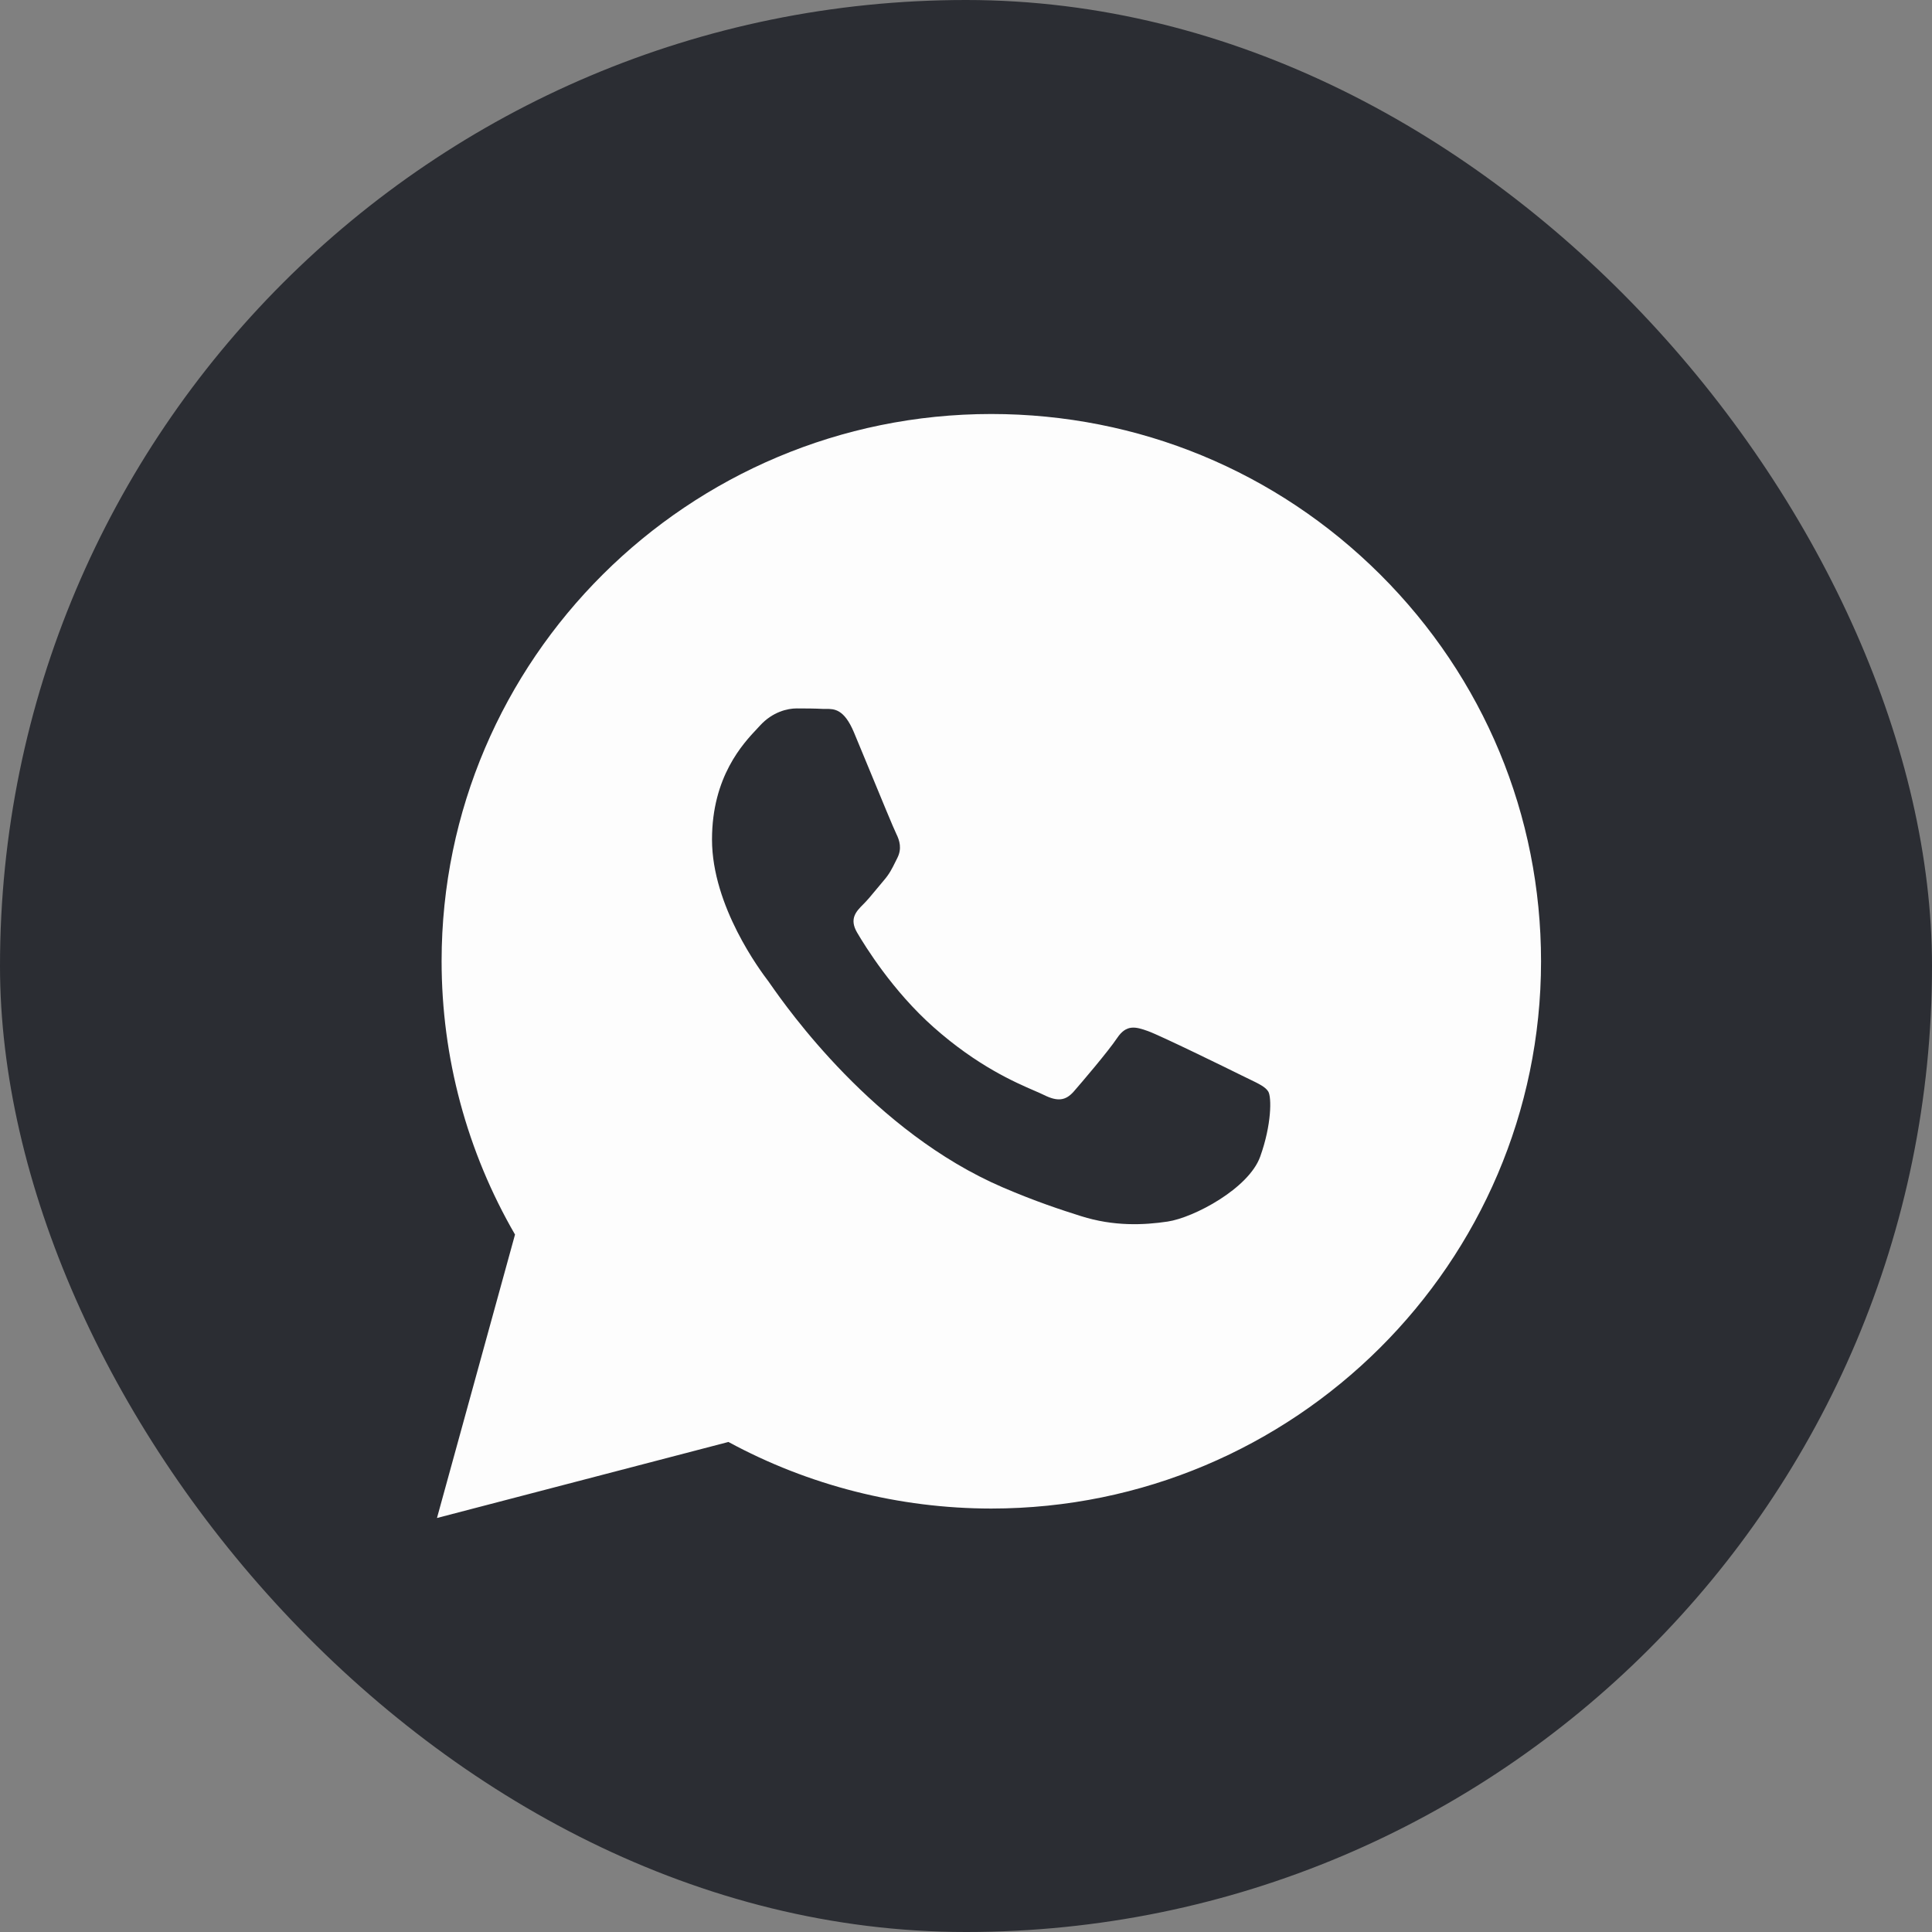
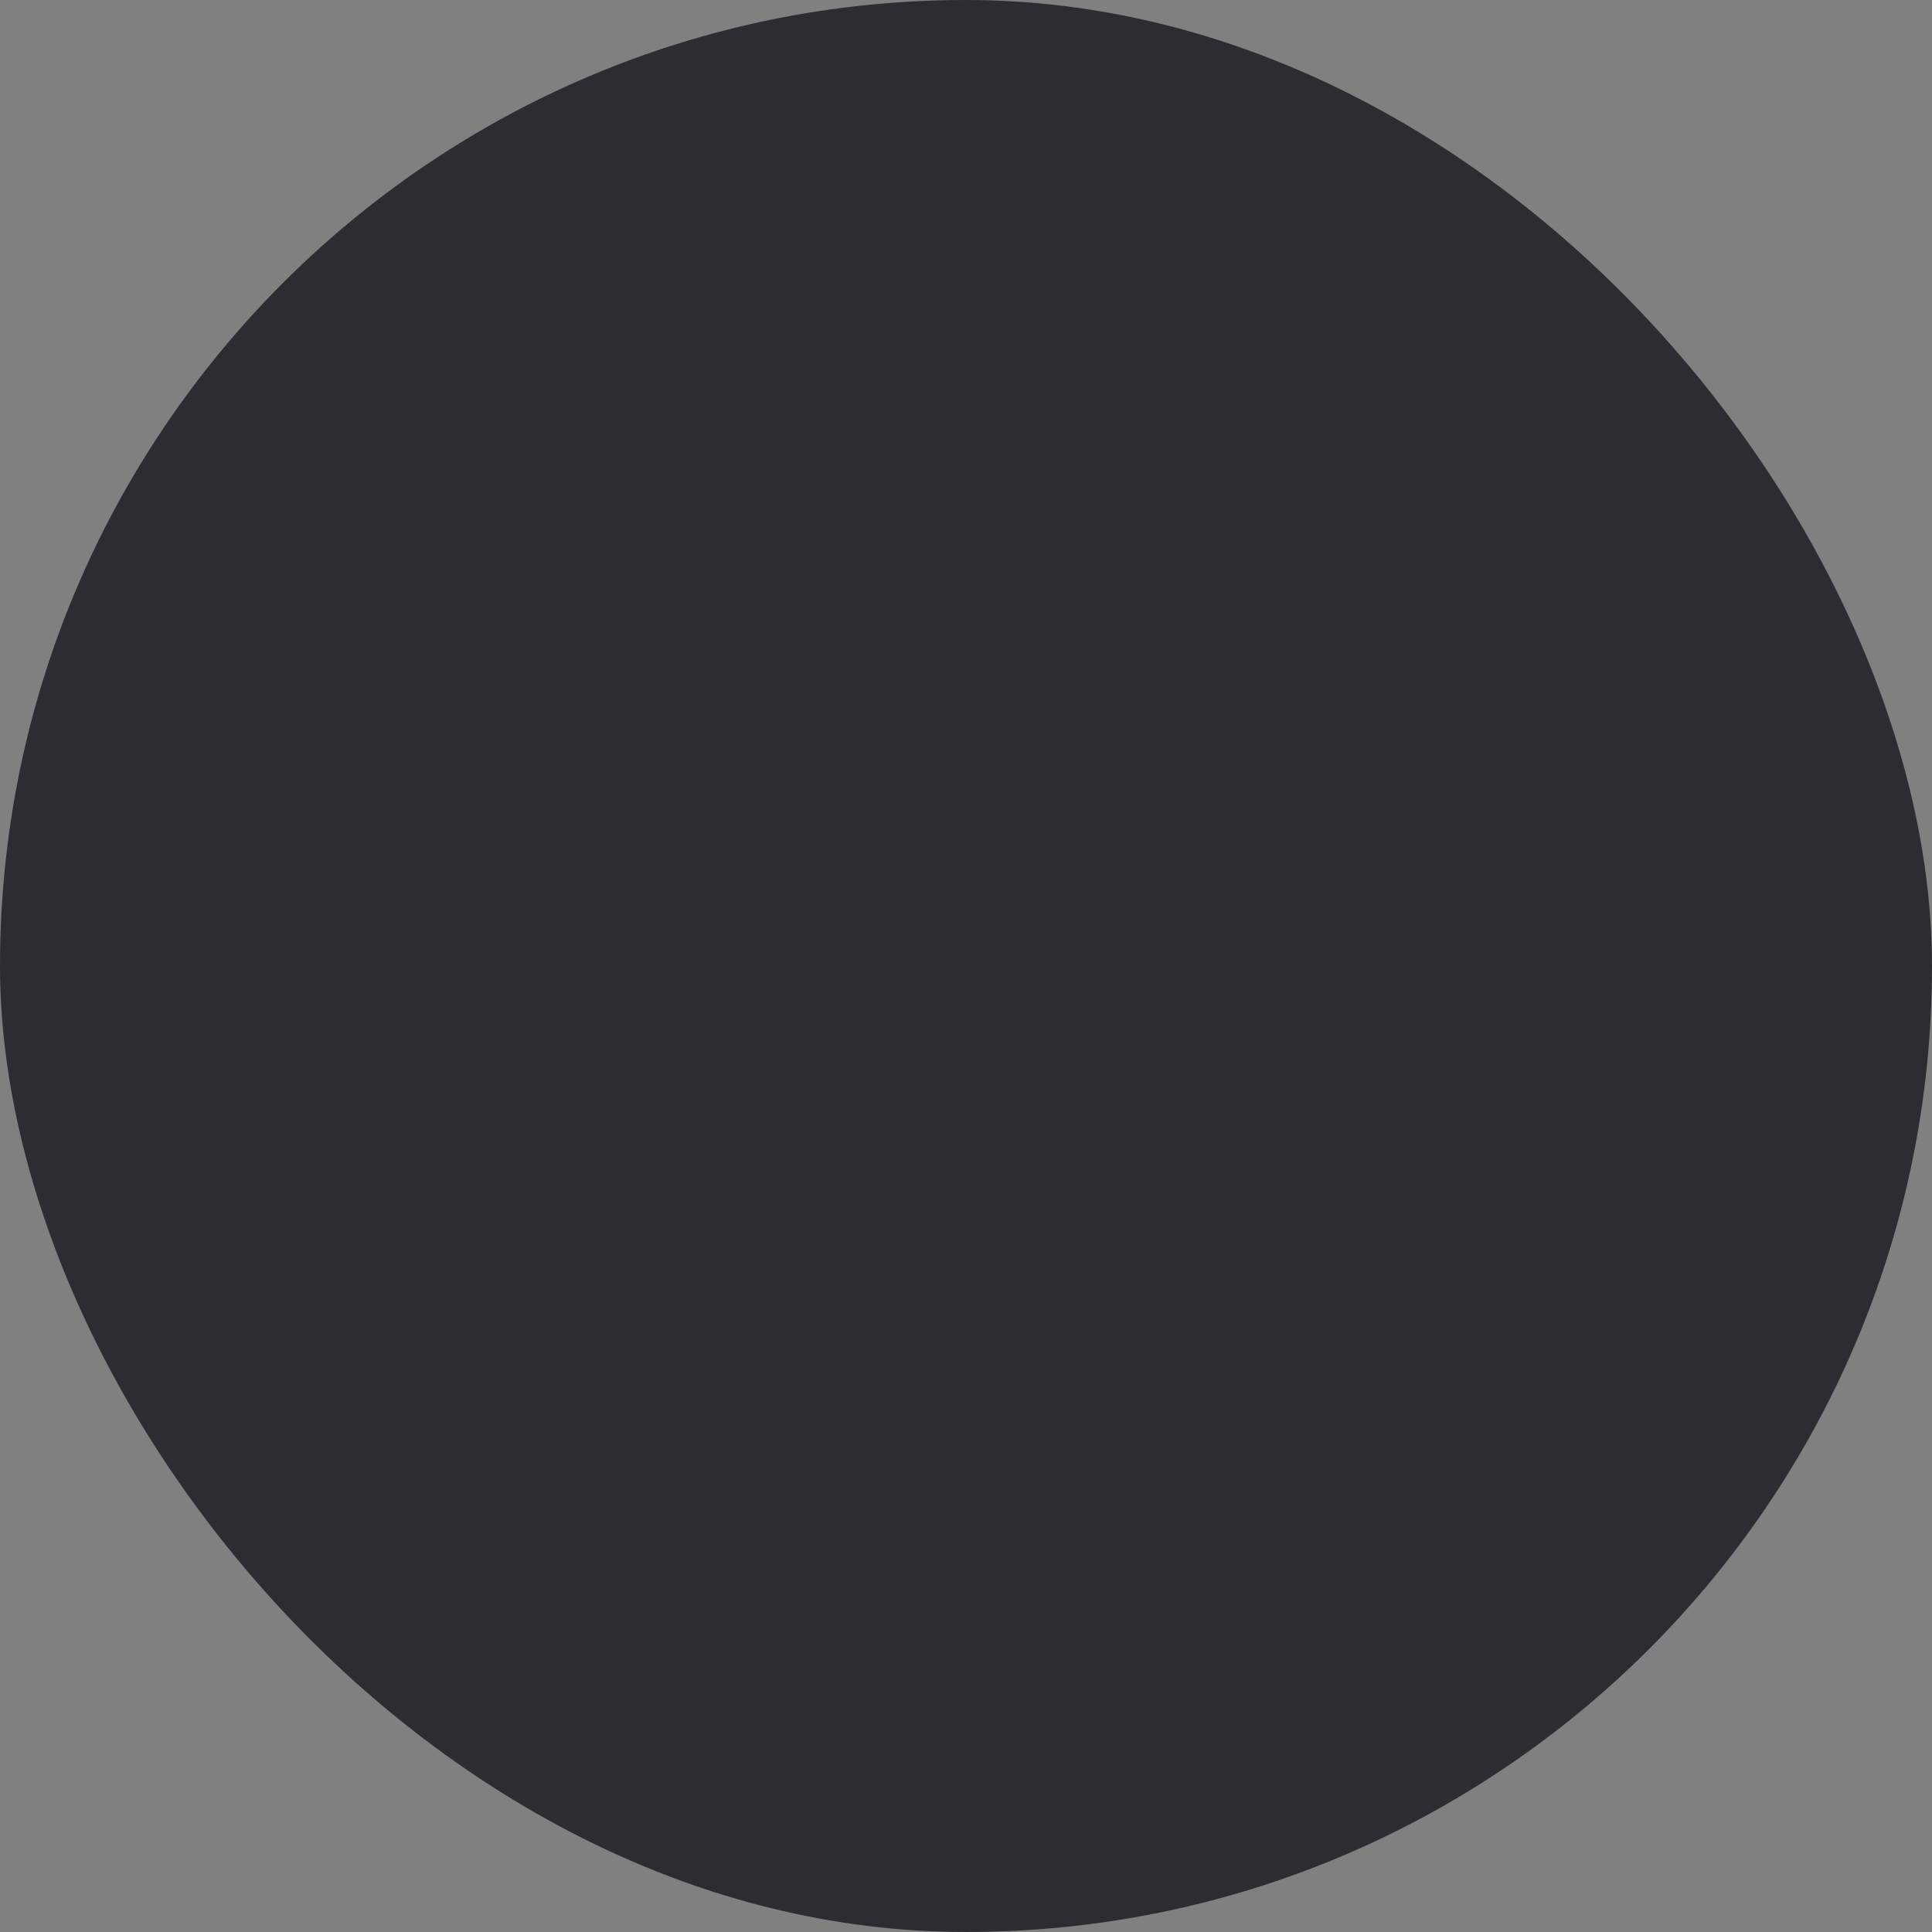
<svg xmlns="http://www.w3.org/2000/svg" width="28" height="28" viewBox="0 0 28 28" fill="none">
  <rect x="0" y="0" width="28" height="28" fill="#808080" stroke="none" />
  <rect width="28" height="28" rx="14" fill="#2B2D33" />
-   <path fill-rule="evenodd" clip-rule="evenodd" d="M14.364 21.863H14.367C18.759 21.861 22.332 18.305 22.334 13.934C22.334 11.816 21.506 9.824 20.002 8.325C18.498 6.827 16.498 6.001 14.367 6C9.976 6 6.402 9.556 6.4 13.928C6.4 15.325 6.767 16.689 7.464 17.892L6.333 22L10.557 20.898C11.72 21.529 13.03 21.862 14.364 21.863ZM18.108 15.641C18.247 15.708 18.34 15.753 18.381 15.82C18.43 15.902 18.43 16.299 18.264 16.762C18.099 17.224 17.303 17.647 16.921 17.704C16.578 17.755 16.144 17.776 15.667 17.625C15.378 17.534 15.007 17.412 14.532 17.208C12.666 16.406 11.405 14.606 11.167 14.266C11.15 14.242 11.138 14.225 11.132 14.216L11.13 14.214C11.025 14.075 10.319 13.137 10.319 12.167C10.319 11.255 10.769 10.776 10.977 10.556C10.991 10.541 11.004 10.527 11.016 10.514C11.198 10.316 11.414 10.267 11.546 10.267C11.679 10.267 11.812 10.268 11.928 10.274C11.942 10.274 11.957 10.274 11.973 10.274C12.089 10.274 12.233 10.273 12.376 10.614C12.431 10.745 12.511 10.94 12.596 11.145C12.767 11.56 12.956 12.018 12.99 12.085C13.039 12.184 13.072 12.299 13.006 12.432C12.996 12.451 12.987 12.47 12.978 12.488C12.928 12.589 12.892 12.664 12.807 12.762C12.774 12.801 12.739 12.842 12.705 12.884C12.637 12.967 12.568 13.05 12.508 13.109C12.409 13.208 12.305 13.315 12.421 13.514C12.537 13.712 12.937 14.361 13.529 14.886C14.165 15.451 14.718 15.689 14.998 15.81C15.053 15.834 15.097 15.853 15.129 15.869C15.328 15.968 15.444 15.952 15.561 15.82C15.677 15.687 16.058 15.241 16.191 15.043C16.324 14.845 16.456 14.878 16.639 14.944C16.821 15.01 17.8 15.489 17.999 15.588C18.038 15.607 18.074 15.625 18.108 15.641Z" fill="#FDFDFD" />
</svg>